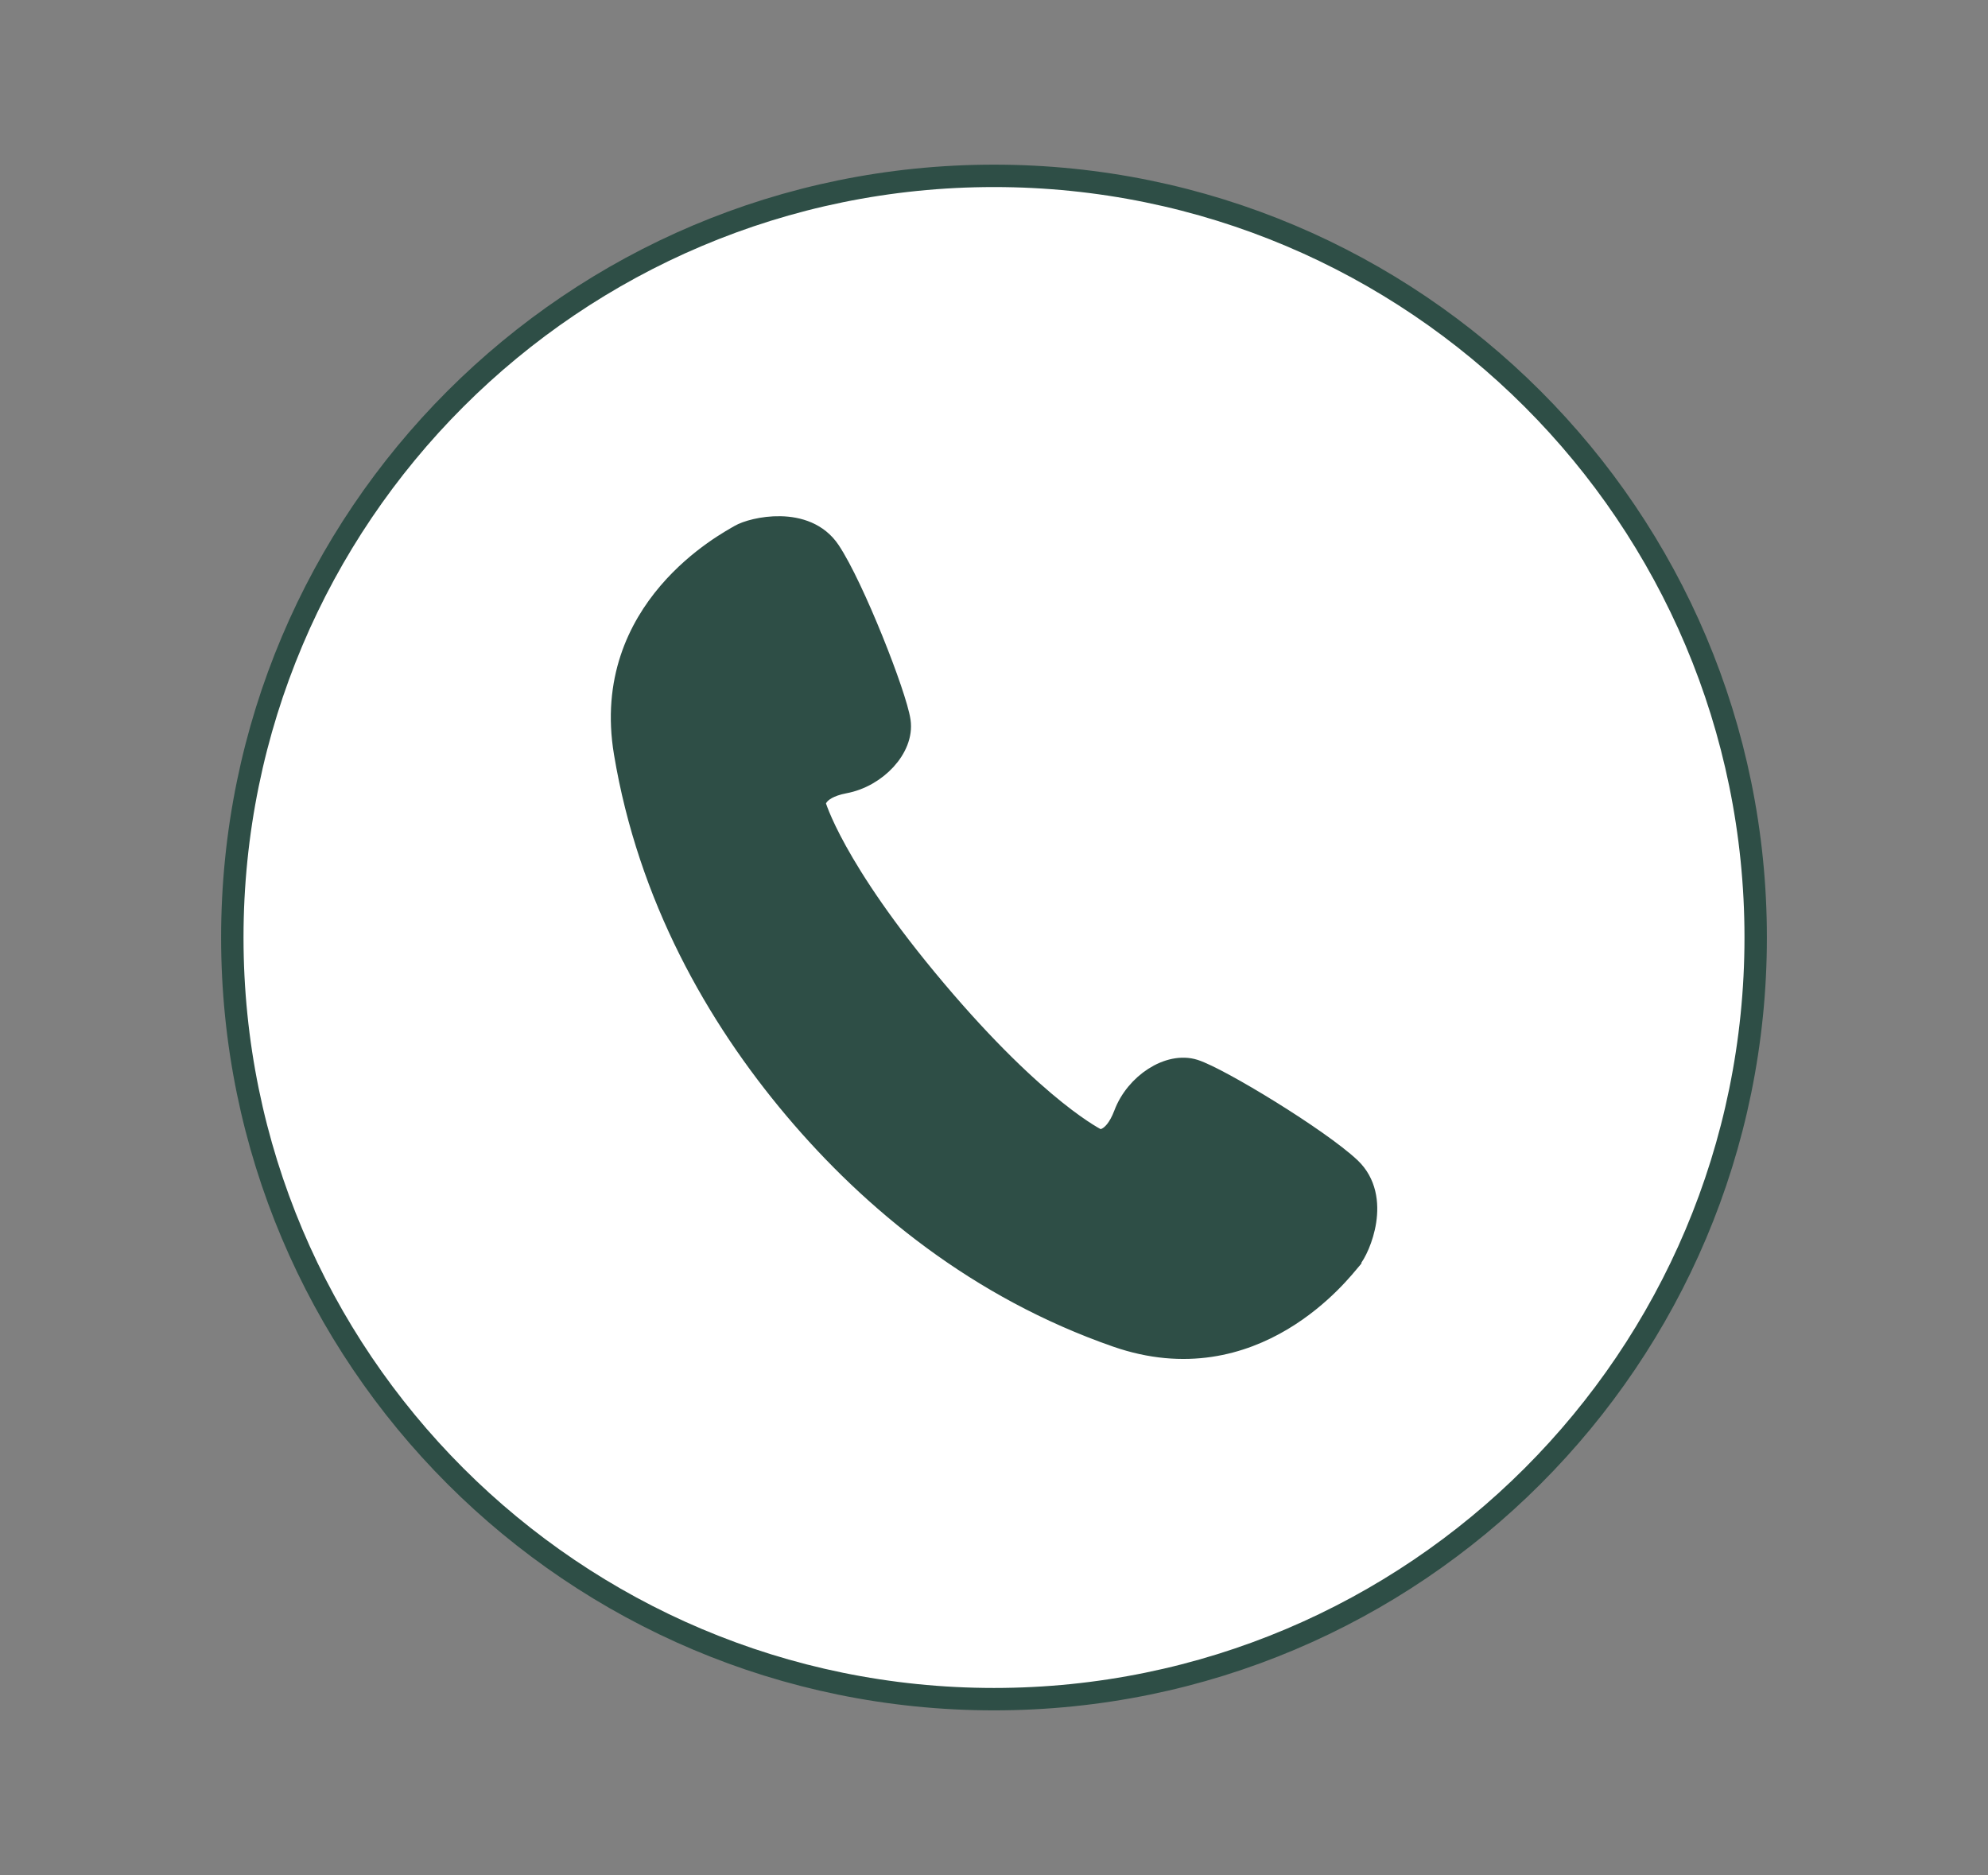
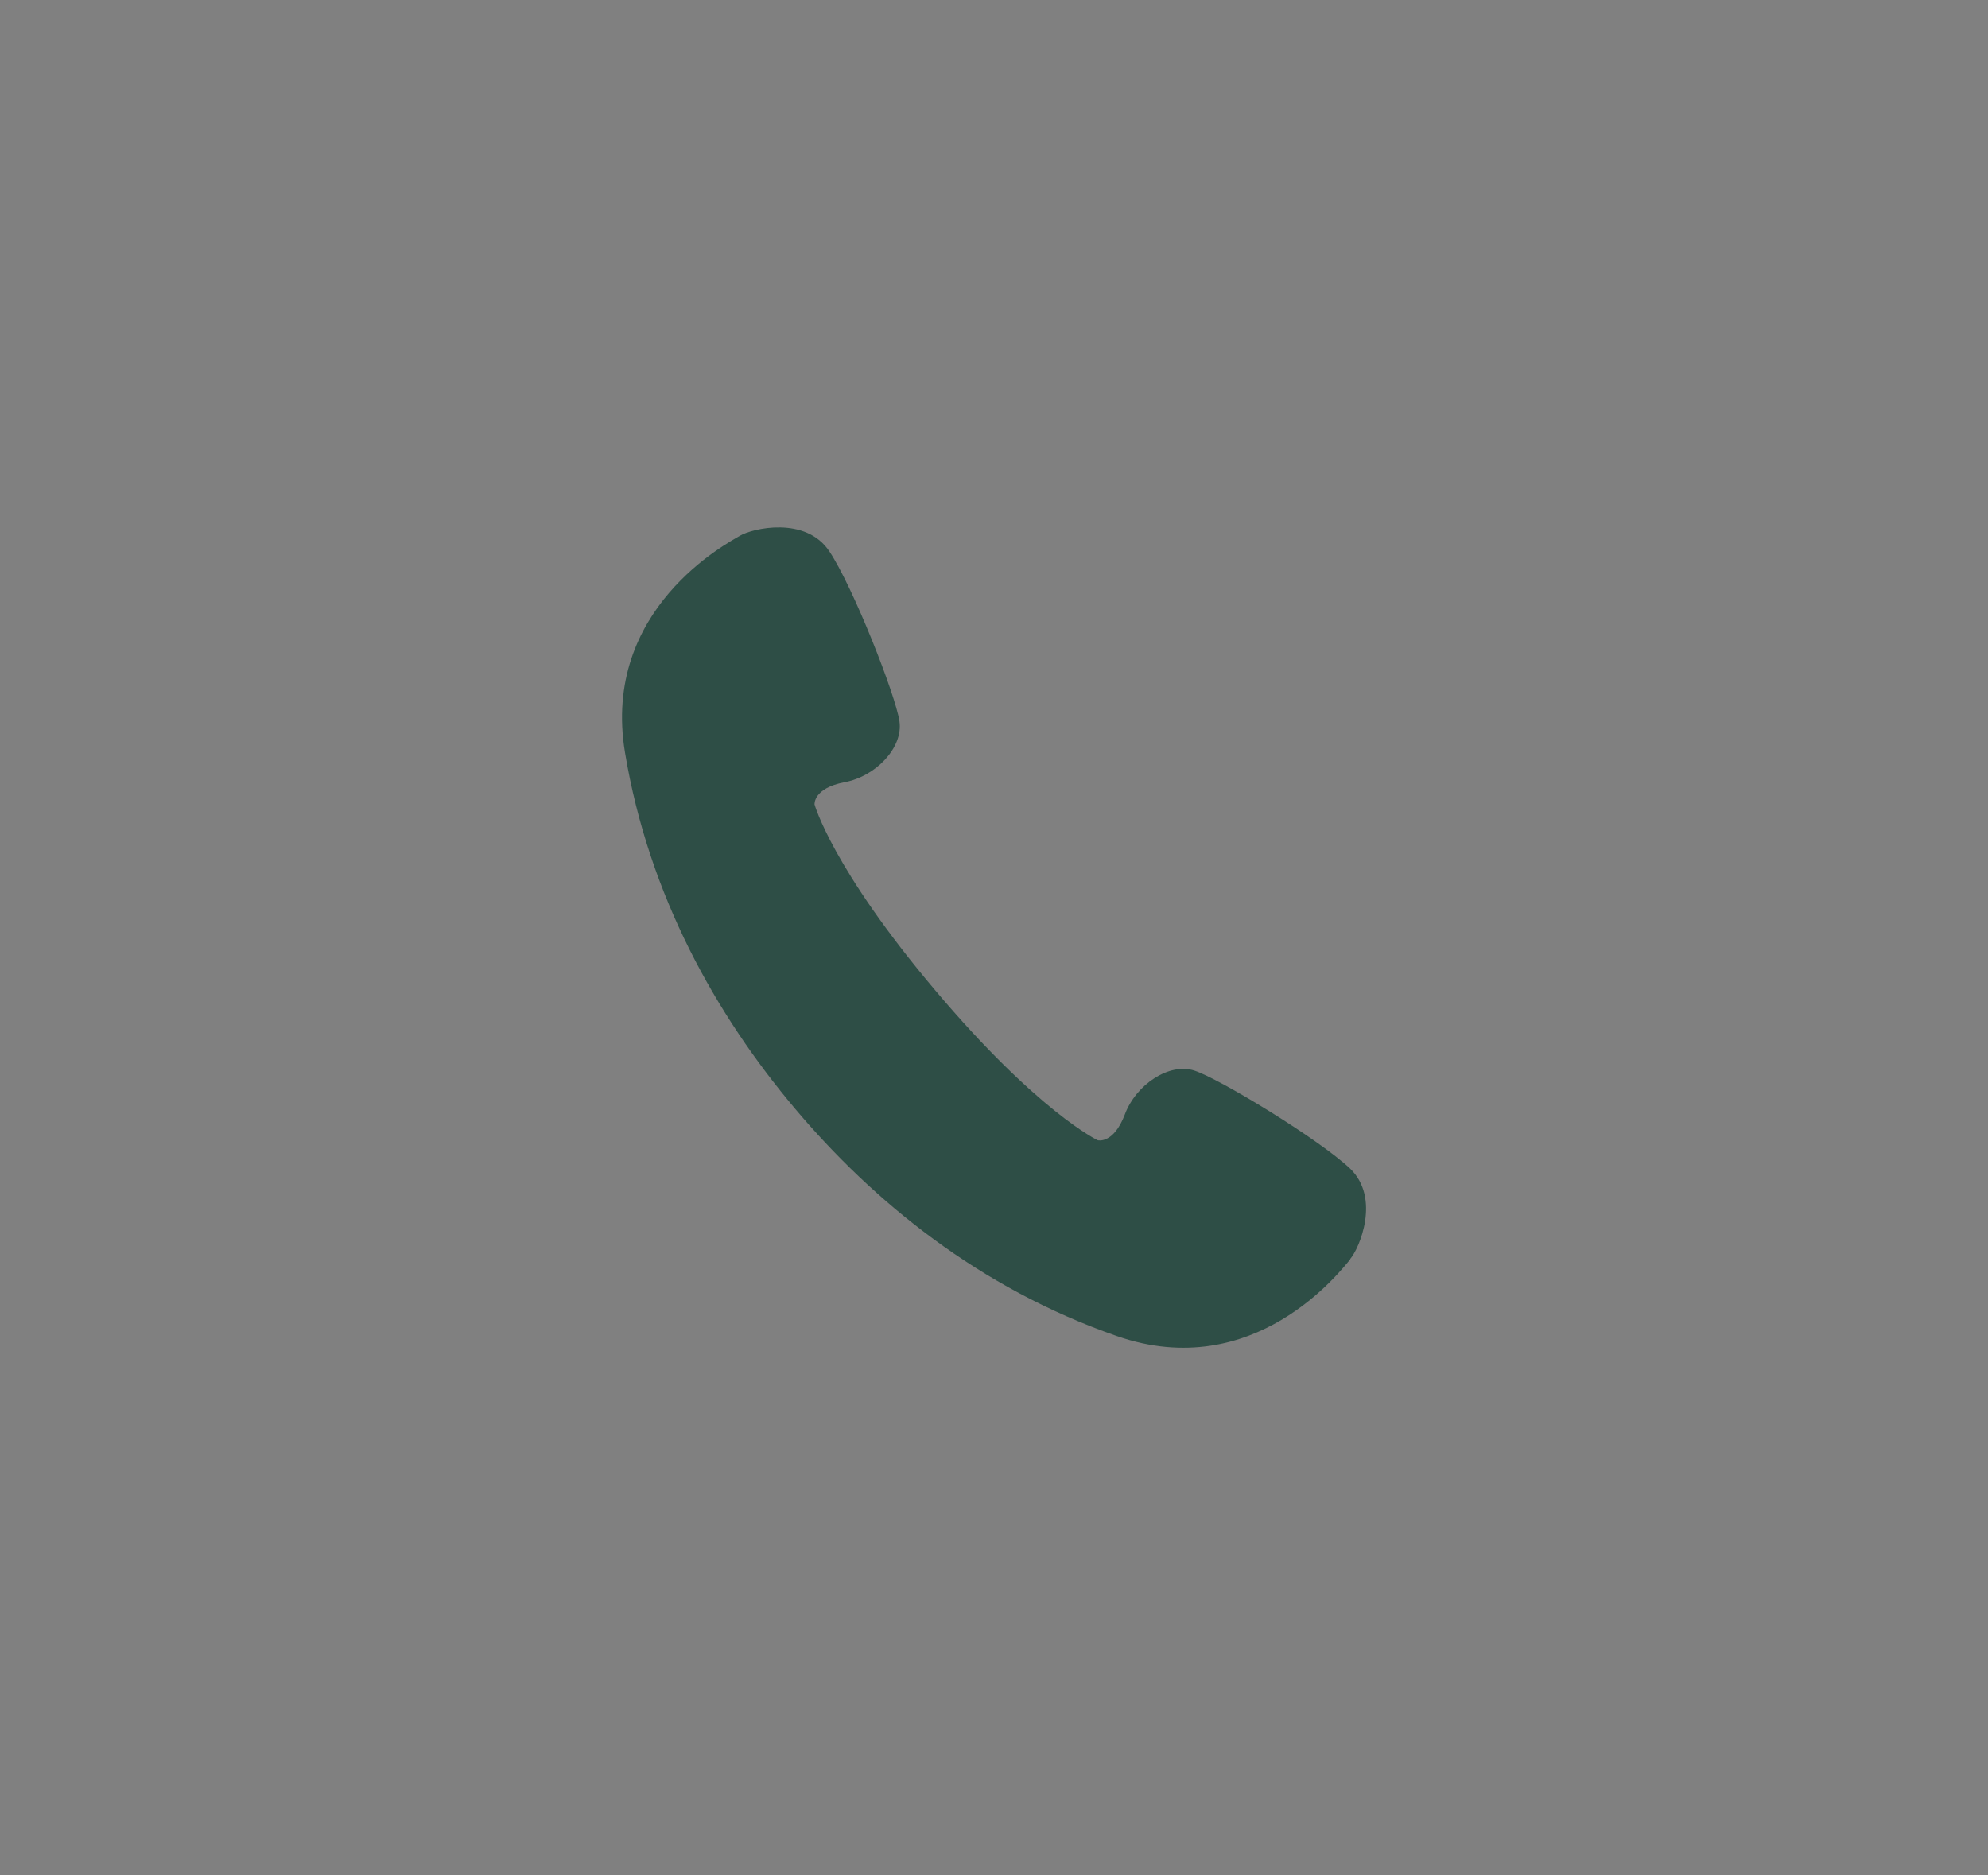
<svg xmlns="http://www.w3.org/2000/svg" id="_レイヤー_2" data-name="レイヤー 2" viewBox="0 0 88.74 83.7">
  <rect x="0" y="0" width="88.74" height="83.7" fill="#808080" stroke="none" />
  <defs>
    <style>
      .cls-1 {
        fill: #fff;
        stroke: #2e4e46;
        stroke-miterlimit: 10;
      }

      .cls-2 {
        clip-path: url(#clippath);
      }

      .cls-3 {
        fill: none;
      }

      .cls-4 {
        fill: #2e4e46;
      }
    </style>
    <clipPath id="clippath">
      <rect class="cls-3" width="88.74" height="83.7" />
    </clipPath>
  </defs>
  <g id="_レイヤー_1-2" data-name="レイヤー 1">
    <g class="cls-2">
      <g>
-         <path class="cls-1" d="m44.37,7.85c-18.78,0-34,15.22-34,34s15.22,34,34,34,34-15.22,34-34S63.15,7.85,44.37,7.85Zm15.9,48.37c-.41.48-4.27,5.56-10.42,3.42-6.15-2.14-10.89-6.03-14.37-10.16-3.48-4.13-6.51-9.46-7.58-15.88-1.07-6.42,4.6-9.37,5.14-9.69.54-.32,2.92-.89,3.98.7,1.06,1.59,2.96,6.42,3.13,7.59.17,1.17-1.05,2.46-2.46,2.72-1.4.27-1.33.99-1.33.99,0,0,.78,2.84,5.38,8.29,4.6,5.45,7.26,6.7,7.26,6.7,0,0,.7.19,1.21-1.15.5-1.34,1.98-2.32,3.1-1.96s5.56,3.06,6.95,4.37c1.38,1.32.42,3.57.01,4.04Z" />
        <path class="cls-4" d="m60.27,56.22c-.41.48-4.27,5.56-10.42,3.42-6.15-2.14-10.89-6.03-14.37-10.16-3.48-4.13-6.51-9.46-7.58-15.88-1.07-6.42,4.6-9.37,5.14-9.69.54-.32,2.92-.89,3.98.7,1.06,1.59,2.96,6.42,3.13,7.59.17,1.17-1.05,2.46-2.46,2.72-1.4.27-1.33.99-1.33.99,0,0,.78,2.84,5.38,8.29,4.6,5.45,7.26,6.7,7.26,6.7,0,0,.7.19,1.21-1.15.5-1.34,1.98-2.32,3.1-1.96s5.56,3.06,6.95,4.37c1.38,1.32.42,3.57.01,4.04Z" />
      </g>
    </g>
  </g>
</svg>